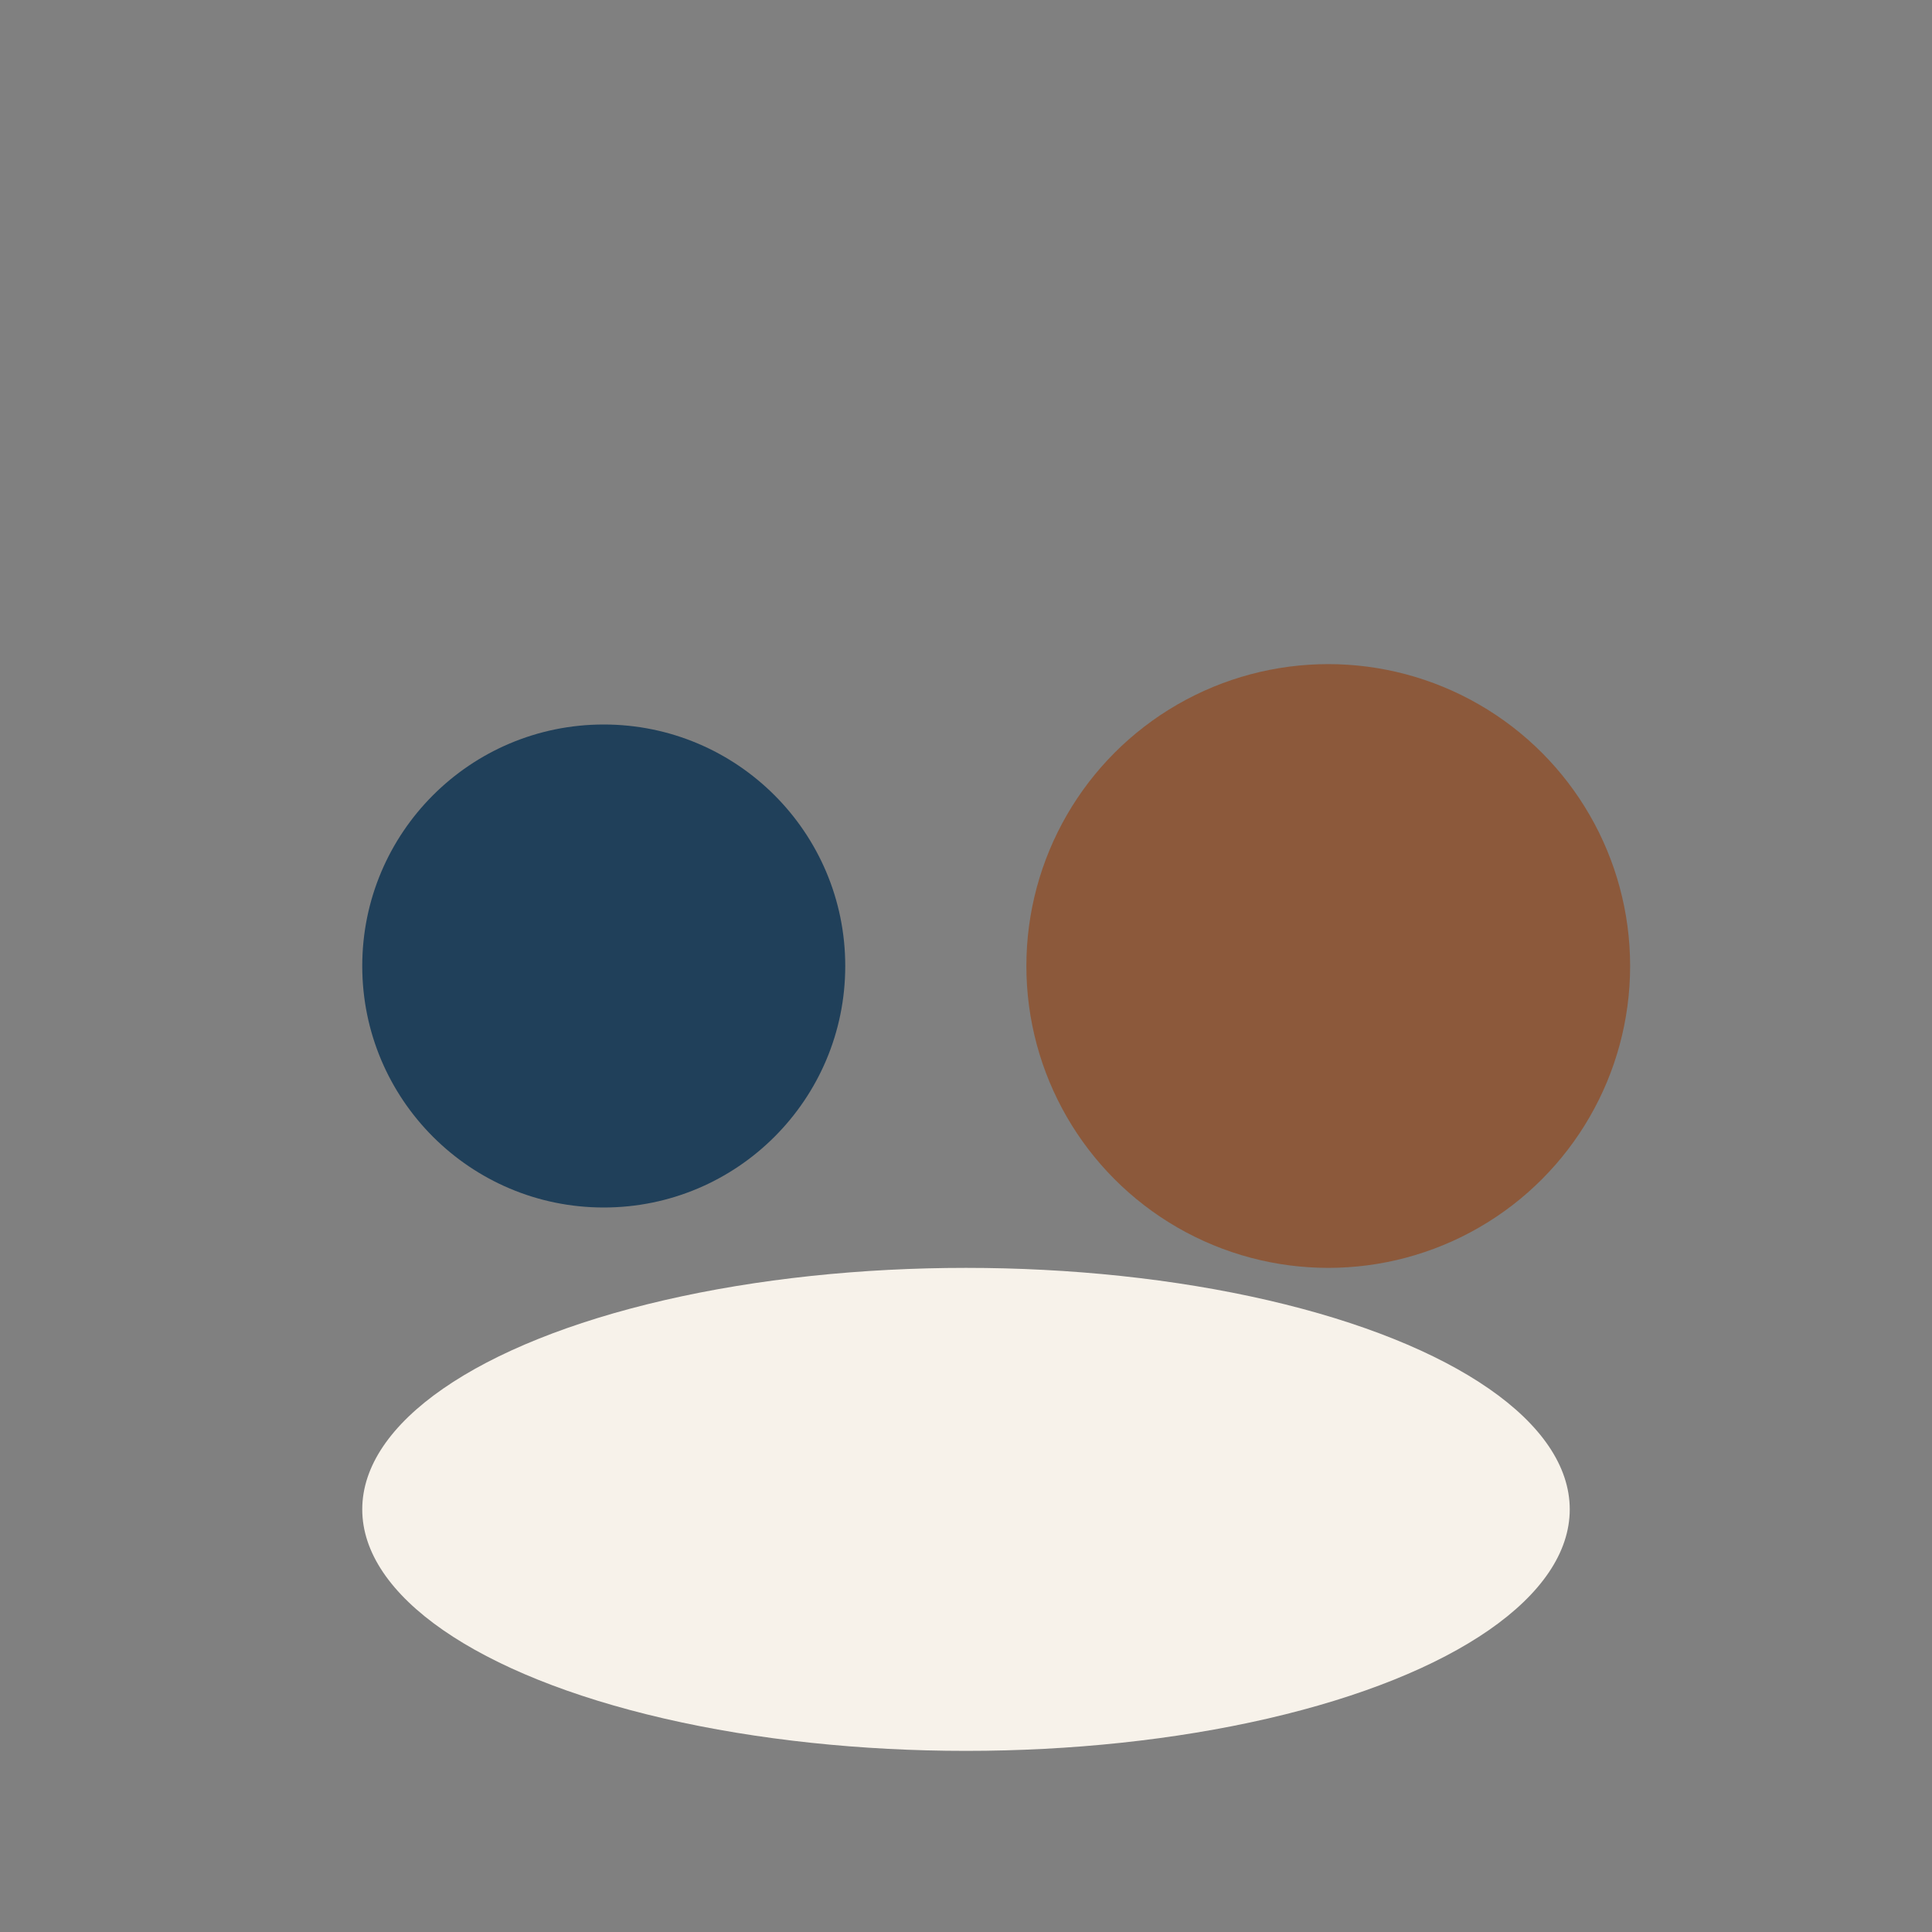
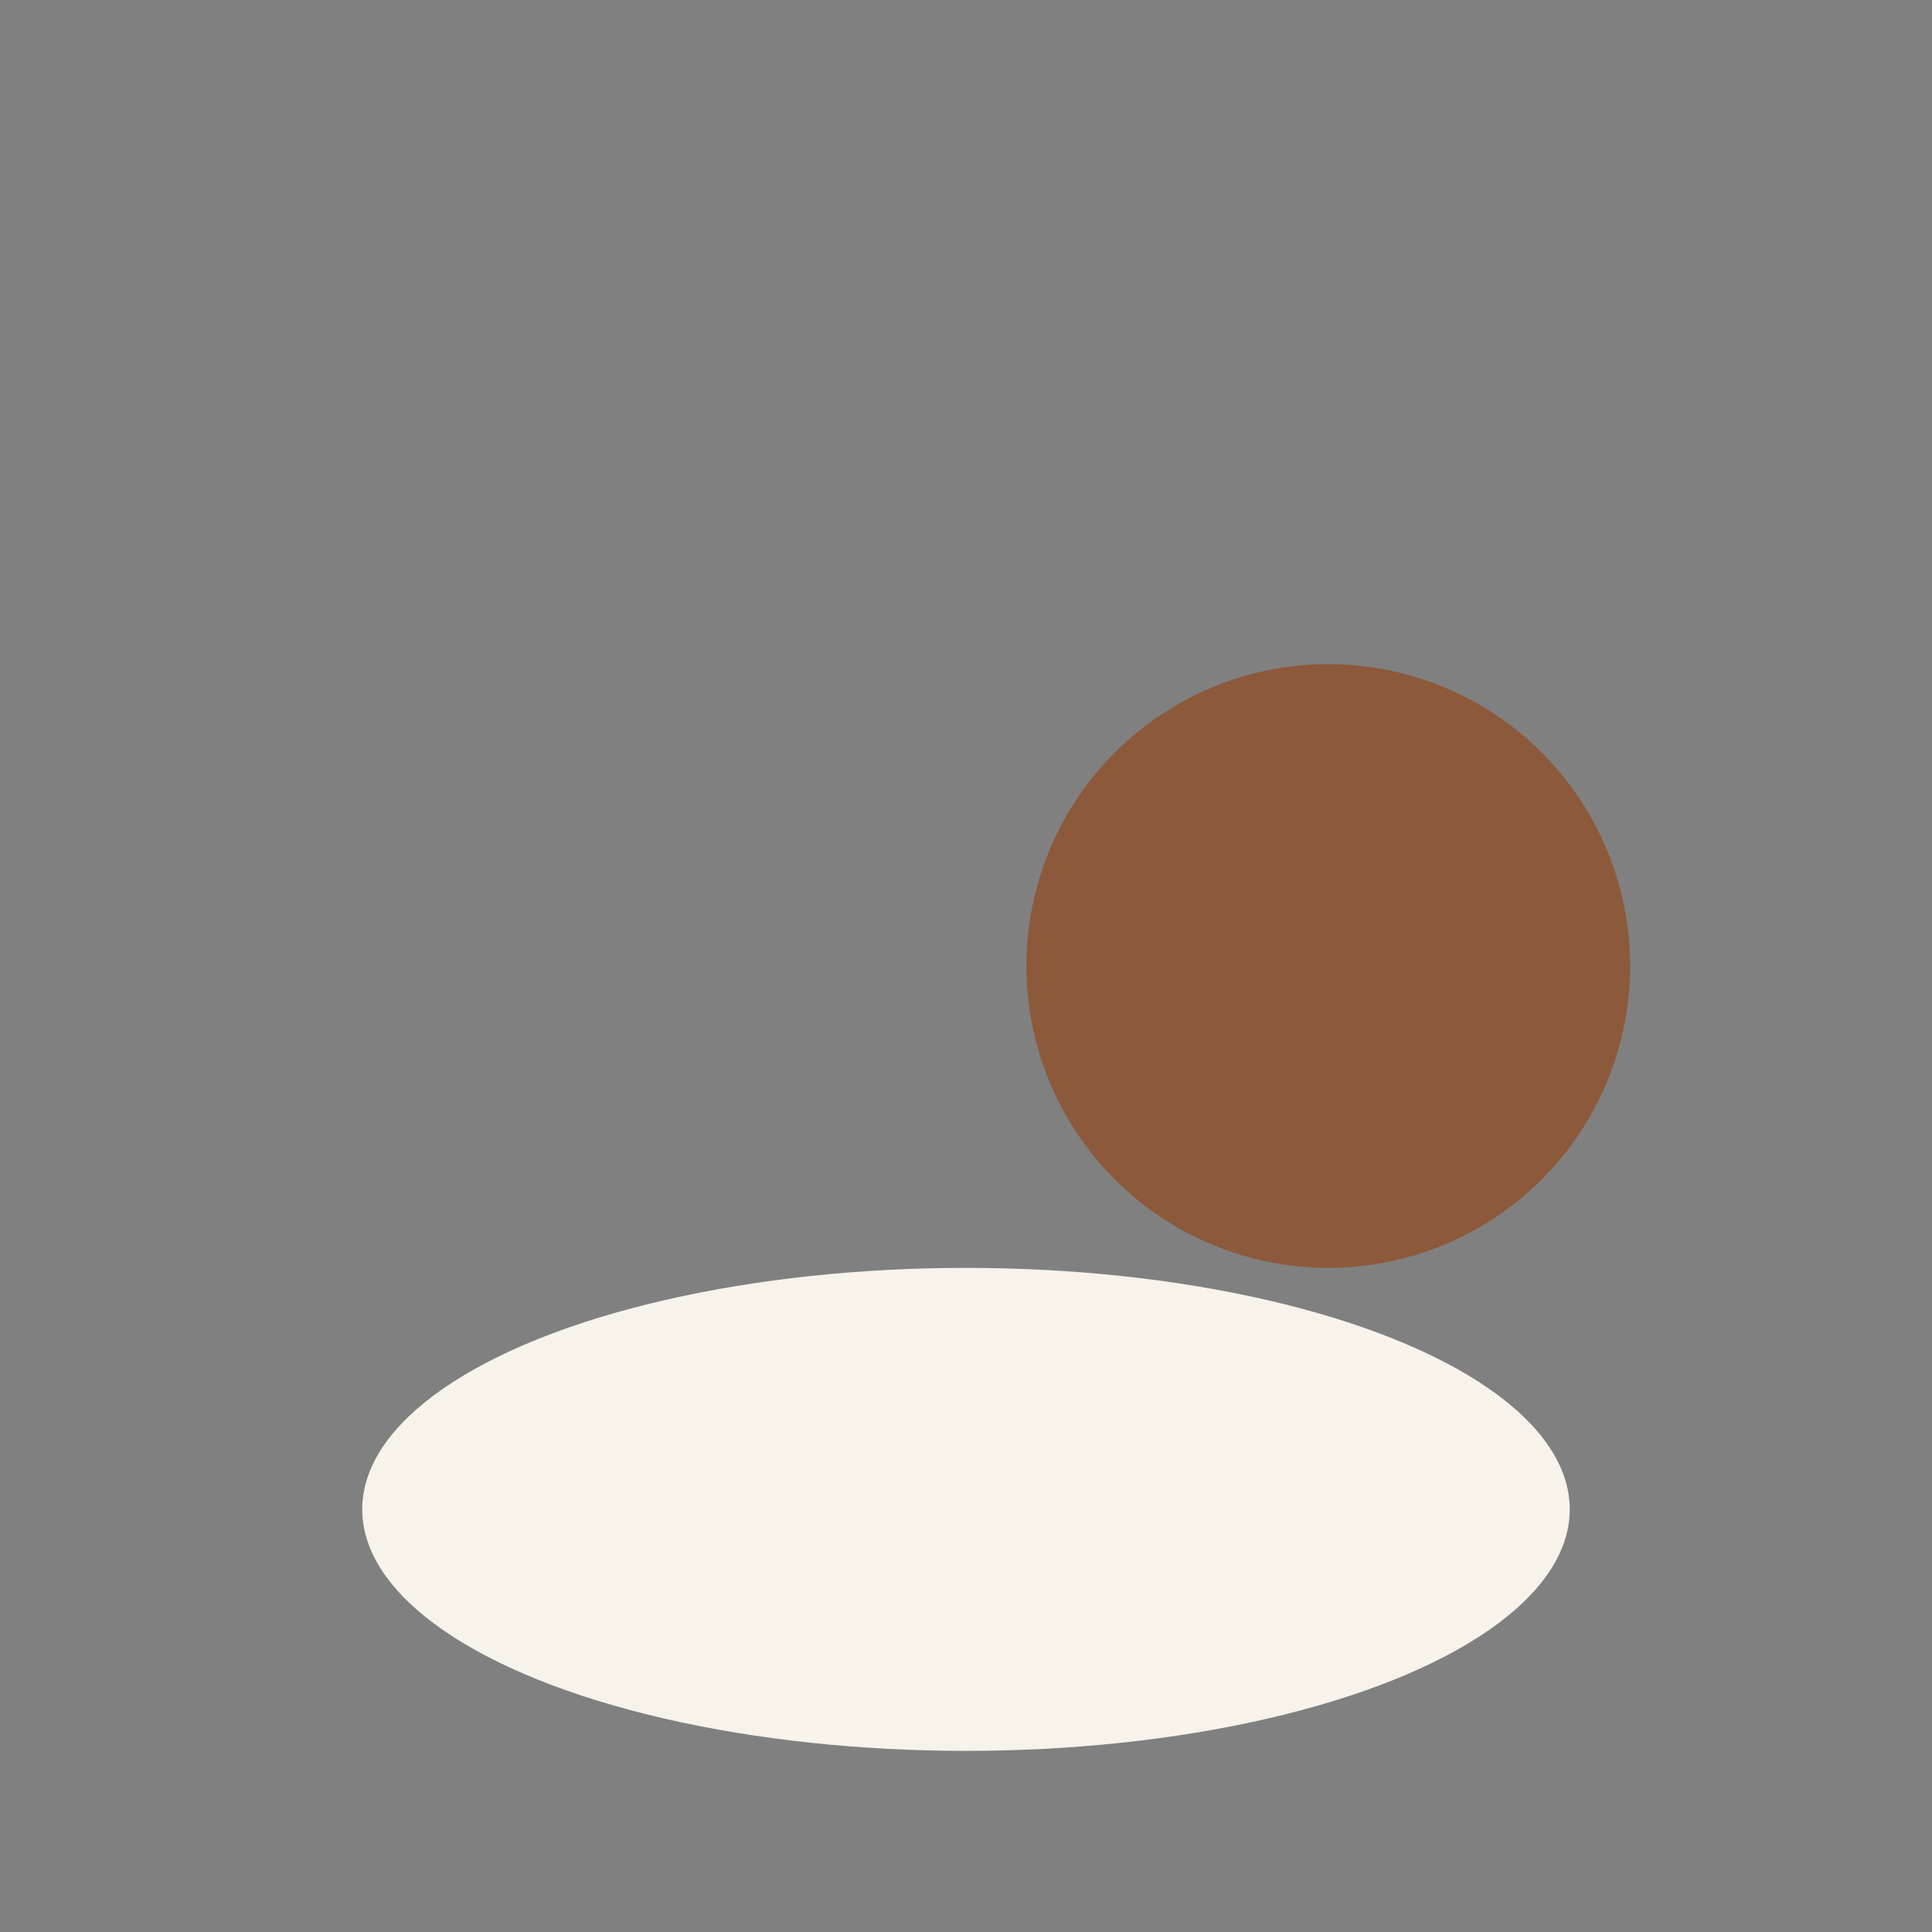
<svg xmlns="http://www.w3.org/2000/svg" viewBox="0 0 32 32" width="32" height="32">
  <rect x="0" y="0" width="32" height="32" fill="#808080" stroke="none" />
-   <circle cx="10" cy="16" r="4" fill="#20405A" />
  <circle cx="22" cy="16" r="5" fill="#8C593B" />
  <ellipse cx="16" cy="25" rx="10" ry="4" fill="#F7F2EA" />
</svg>